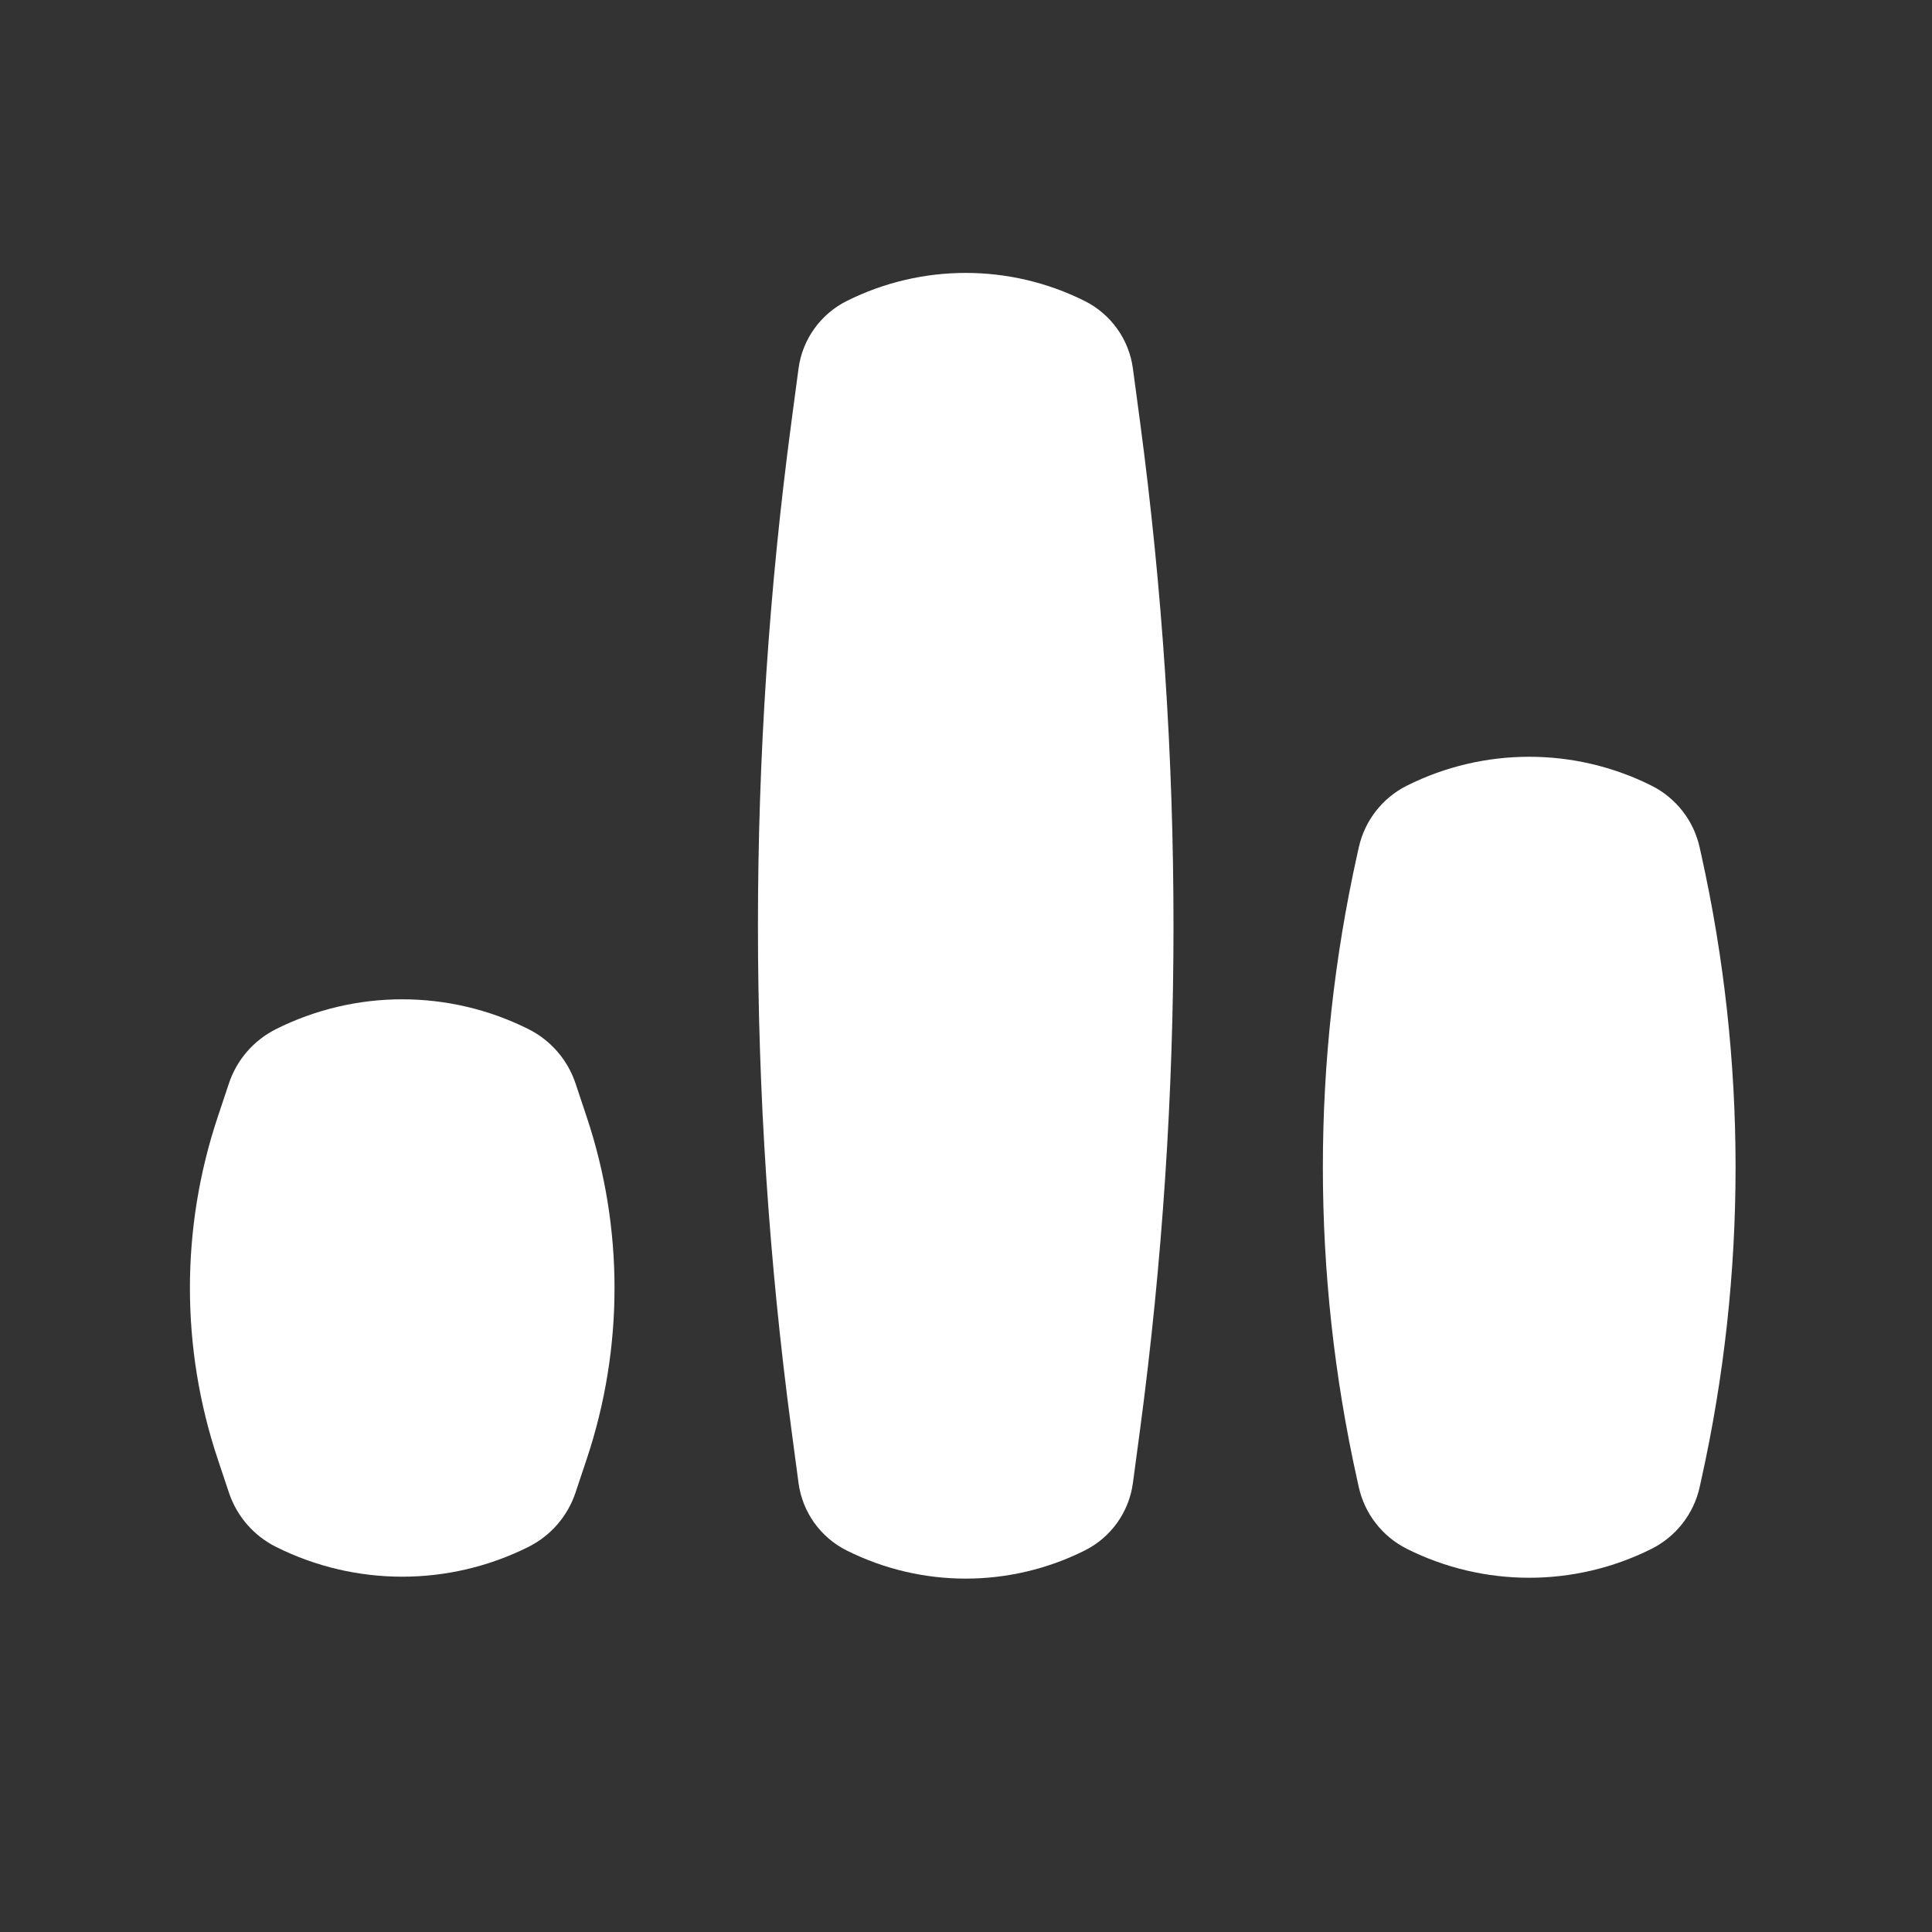
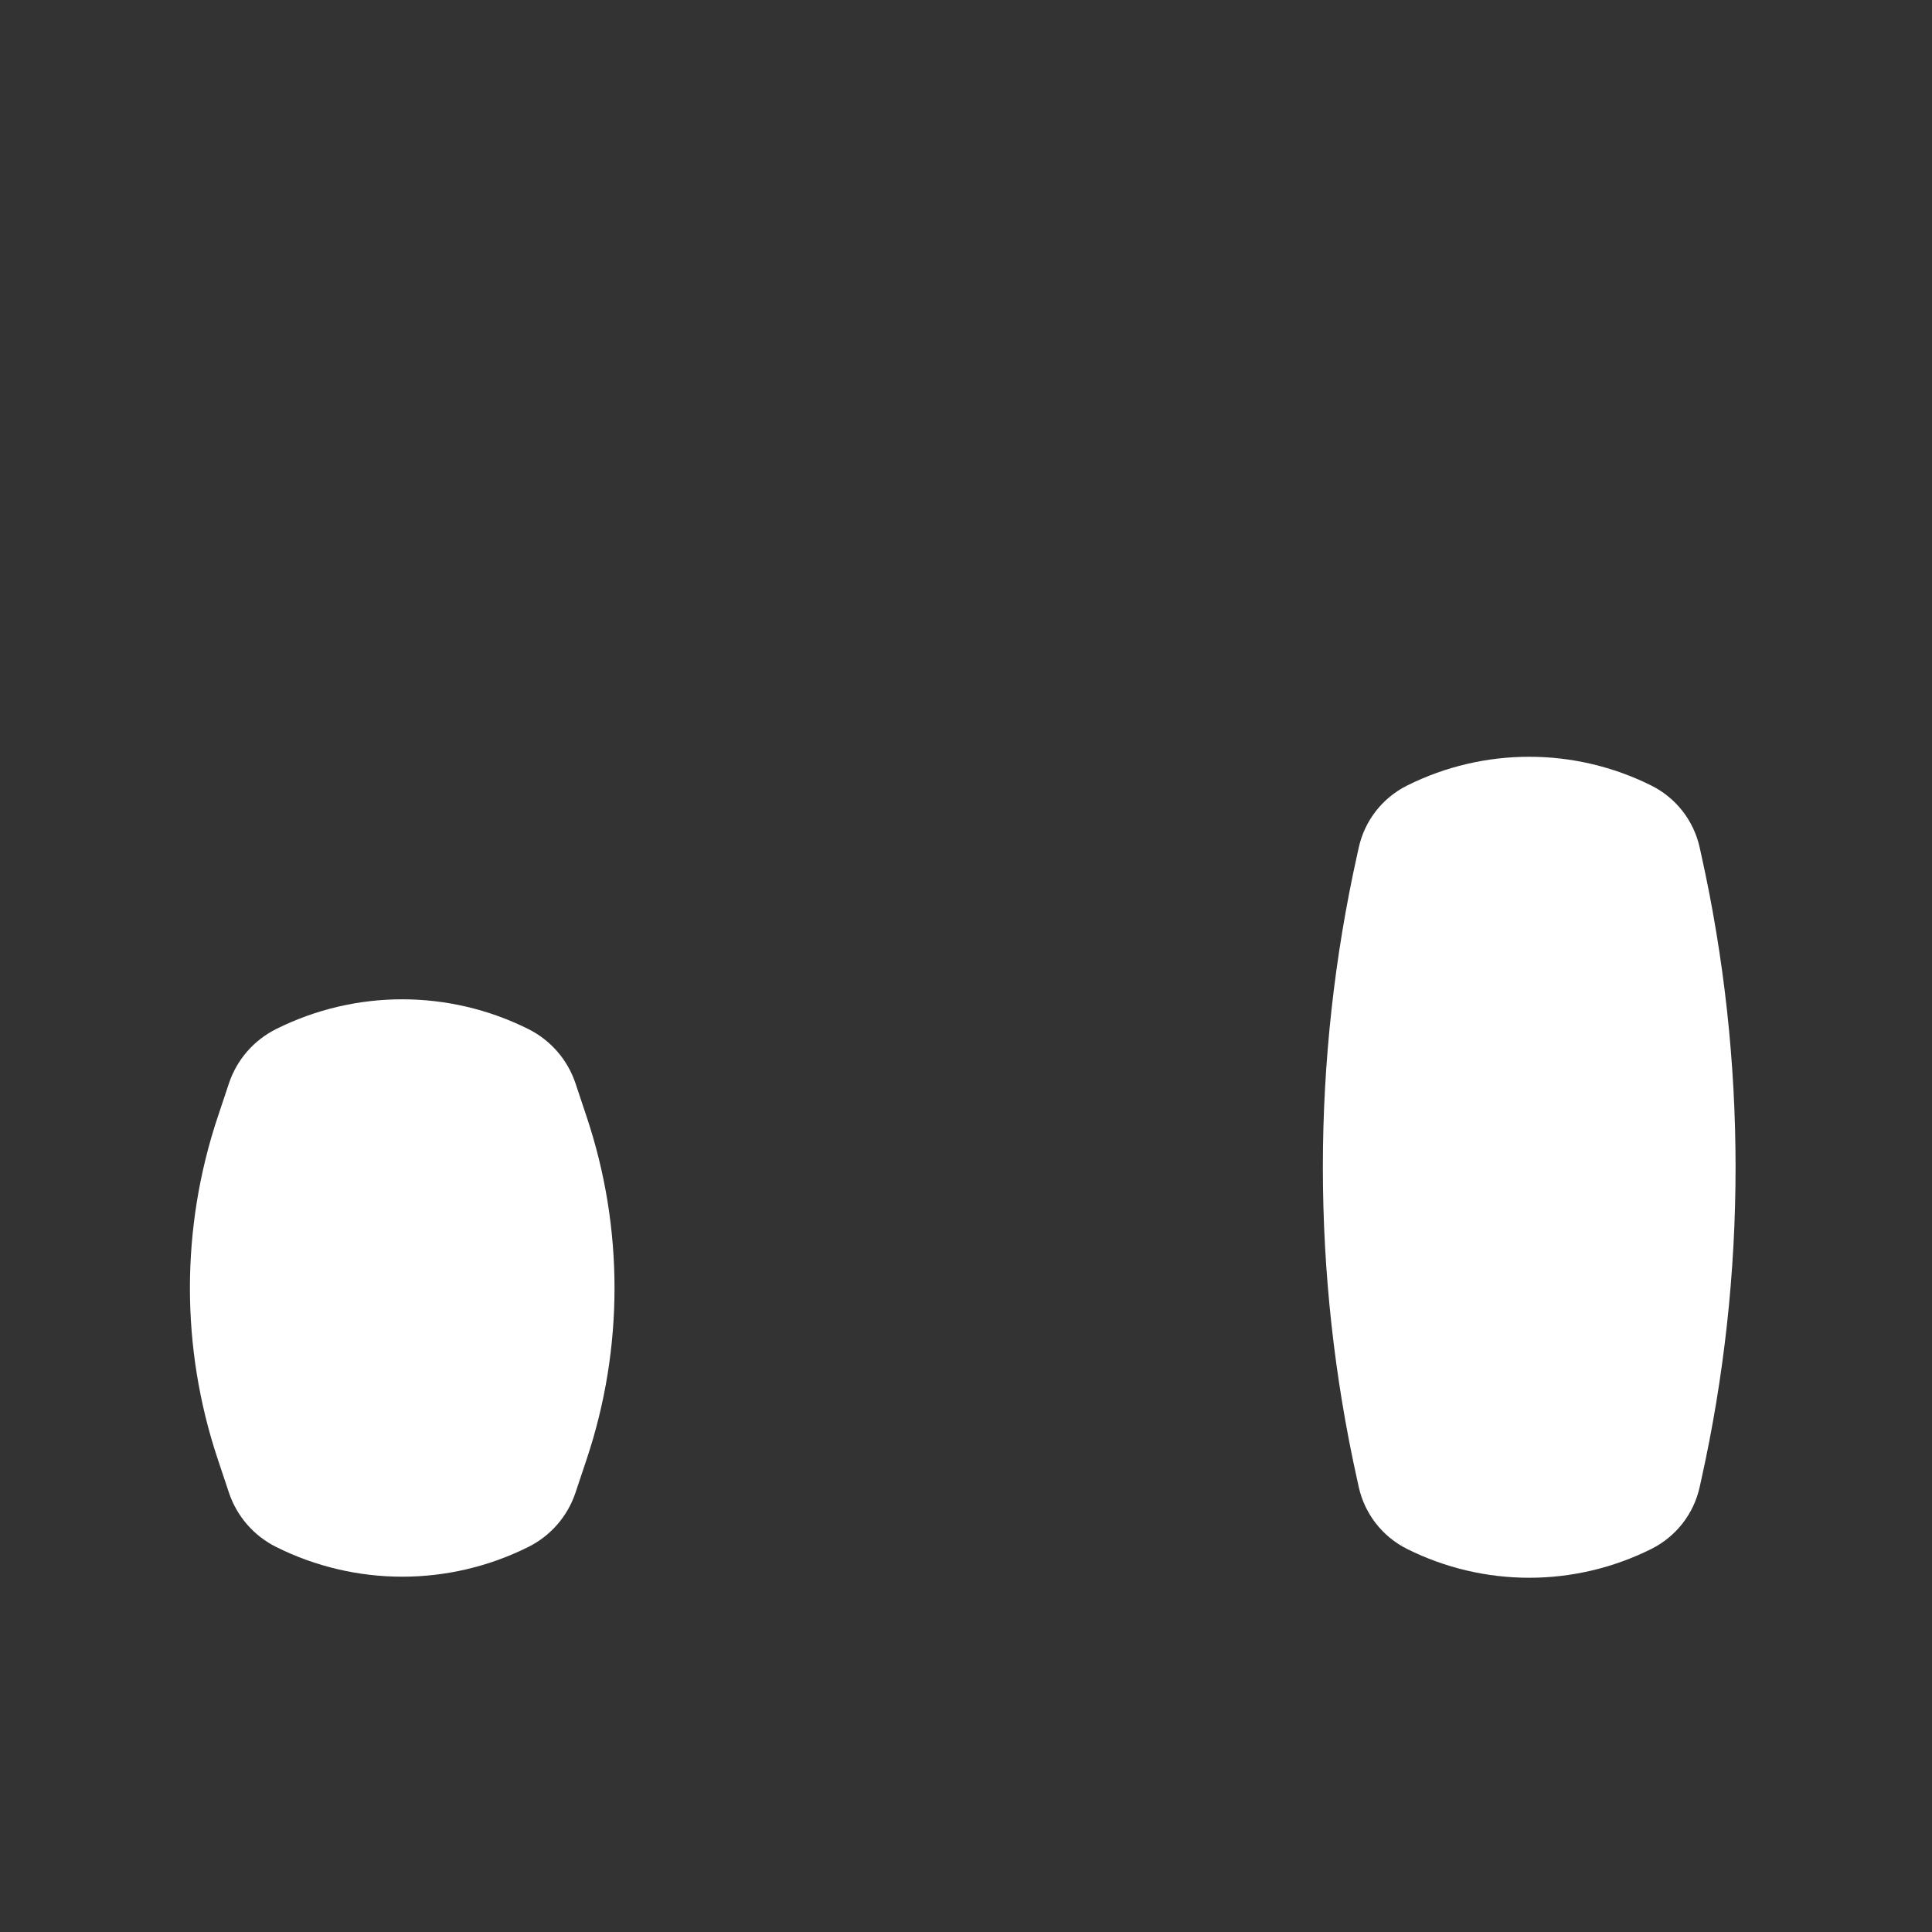
<svg xmlns="http://www.w3.org/2000/svg" width="48" height="48" viewBox="0 0 48 48" fill="none">
  <rect x="0" y="0" width="48" height="48" fill="#333333" stroke="none" />
-   <path d="M19.839 9.157C19.935 8.434 20.384 7.805 21.037 7.478C22.898 6.548 25.088 6.548 26.949 7.478C27.602 7.805 28.051 8.434 28.147 9.157L28.325 10.487C29.432 18.792 29.432 27.208 28.325 35.514L28.147 36.843C28.051 37.567 27.602 38.196 26.949 38.522C25.088 39.453 22.898 39.453 21.037 38.522C20.384 38.196 19.935 37.567 19.839 36.843L19.662 35.514C18.554 27.208 18.554 18.792 19.662 10.487L19.839 9.157Z" fill="white" />
  <path d="M5.687 26.918C5.883 26.33 6.304 25.845 6.859 25.567C8.832 24.581 11.154 24.581 13.127 25.567C13.682 25.845 14.103 26.33 14.299 26.918L14.579 27.758C15.497 30.512 15.497 33.489 14.579 36.243L14.299 37.082C14.103 37.67 13.682 38.156 13.127 38.433C11.154 39.419 8.832 39.419 6.859 38.433C6.304 38.156 5.883 37.67 5.687 37.082L5.407 36.243C4.489 33.489 4.489 30.512 5.407 27.758L5.687 26.918Z" fill="white" />
  <path d="M34.956 19.518C34.347 19.823 33.907 20.386 33.759 21.052L33.719 21.233C32.582 26.349 32.582 31.652 33.719 36.768L33.759 36.949C33.907 37.614 34.347 38.177 34.956 38.482C36.868 39.438 39.118 39.438 41.029 38.482C41.639 38.177 42.079 37.614 42.227 36.949L42.267 36.768C43.404 31.652 43.404 26.349 42.267 21.233L42.227 21.052C42.079 20.386 41.639 19.823 41.029 19.518C39.118 18.563 36.868 18.563 34.956 19.518Z" fill="white" />
</svg>